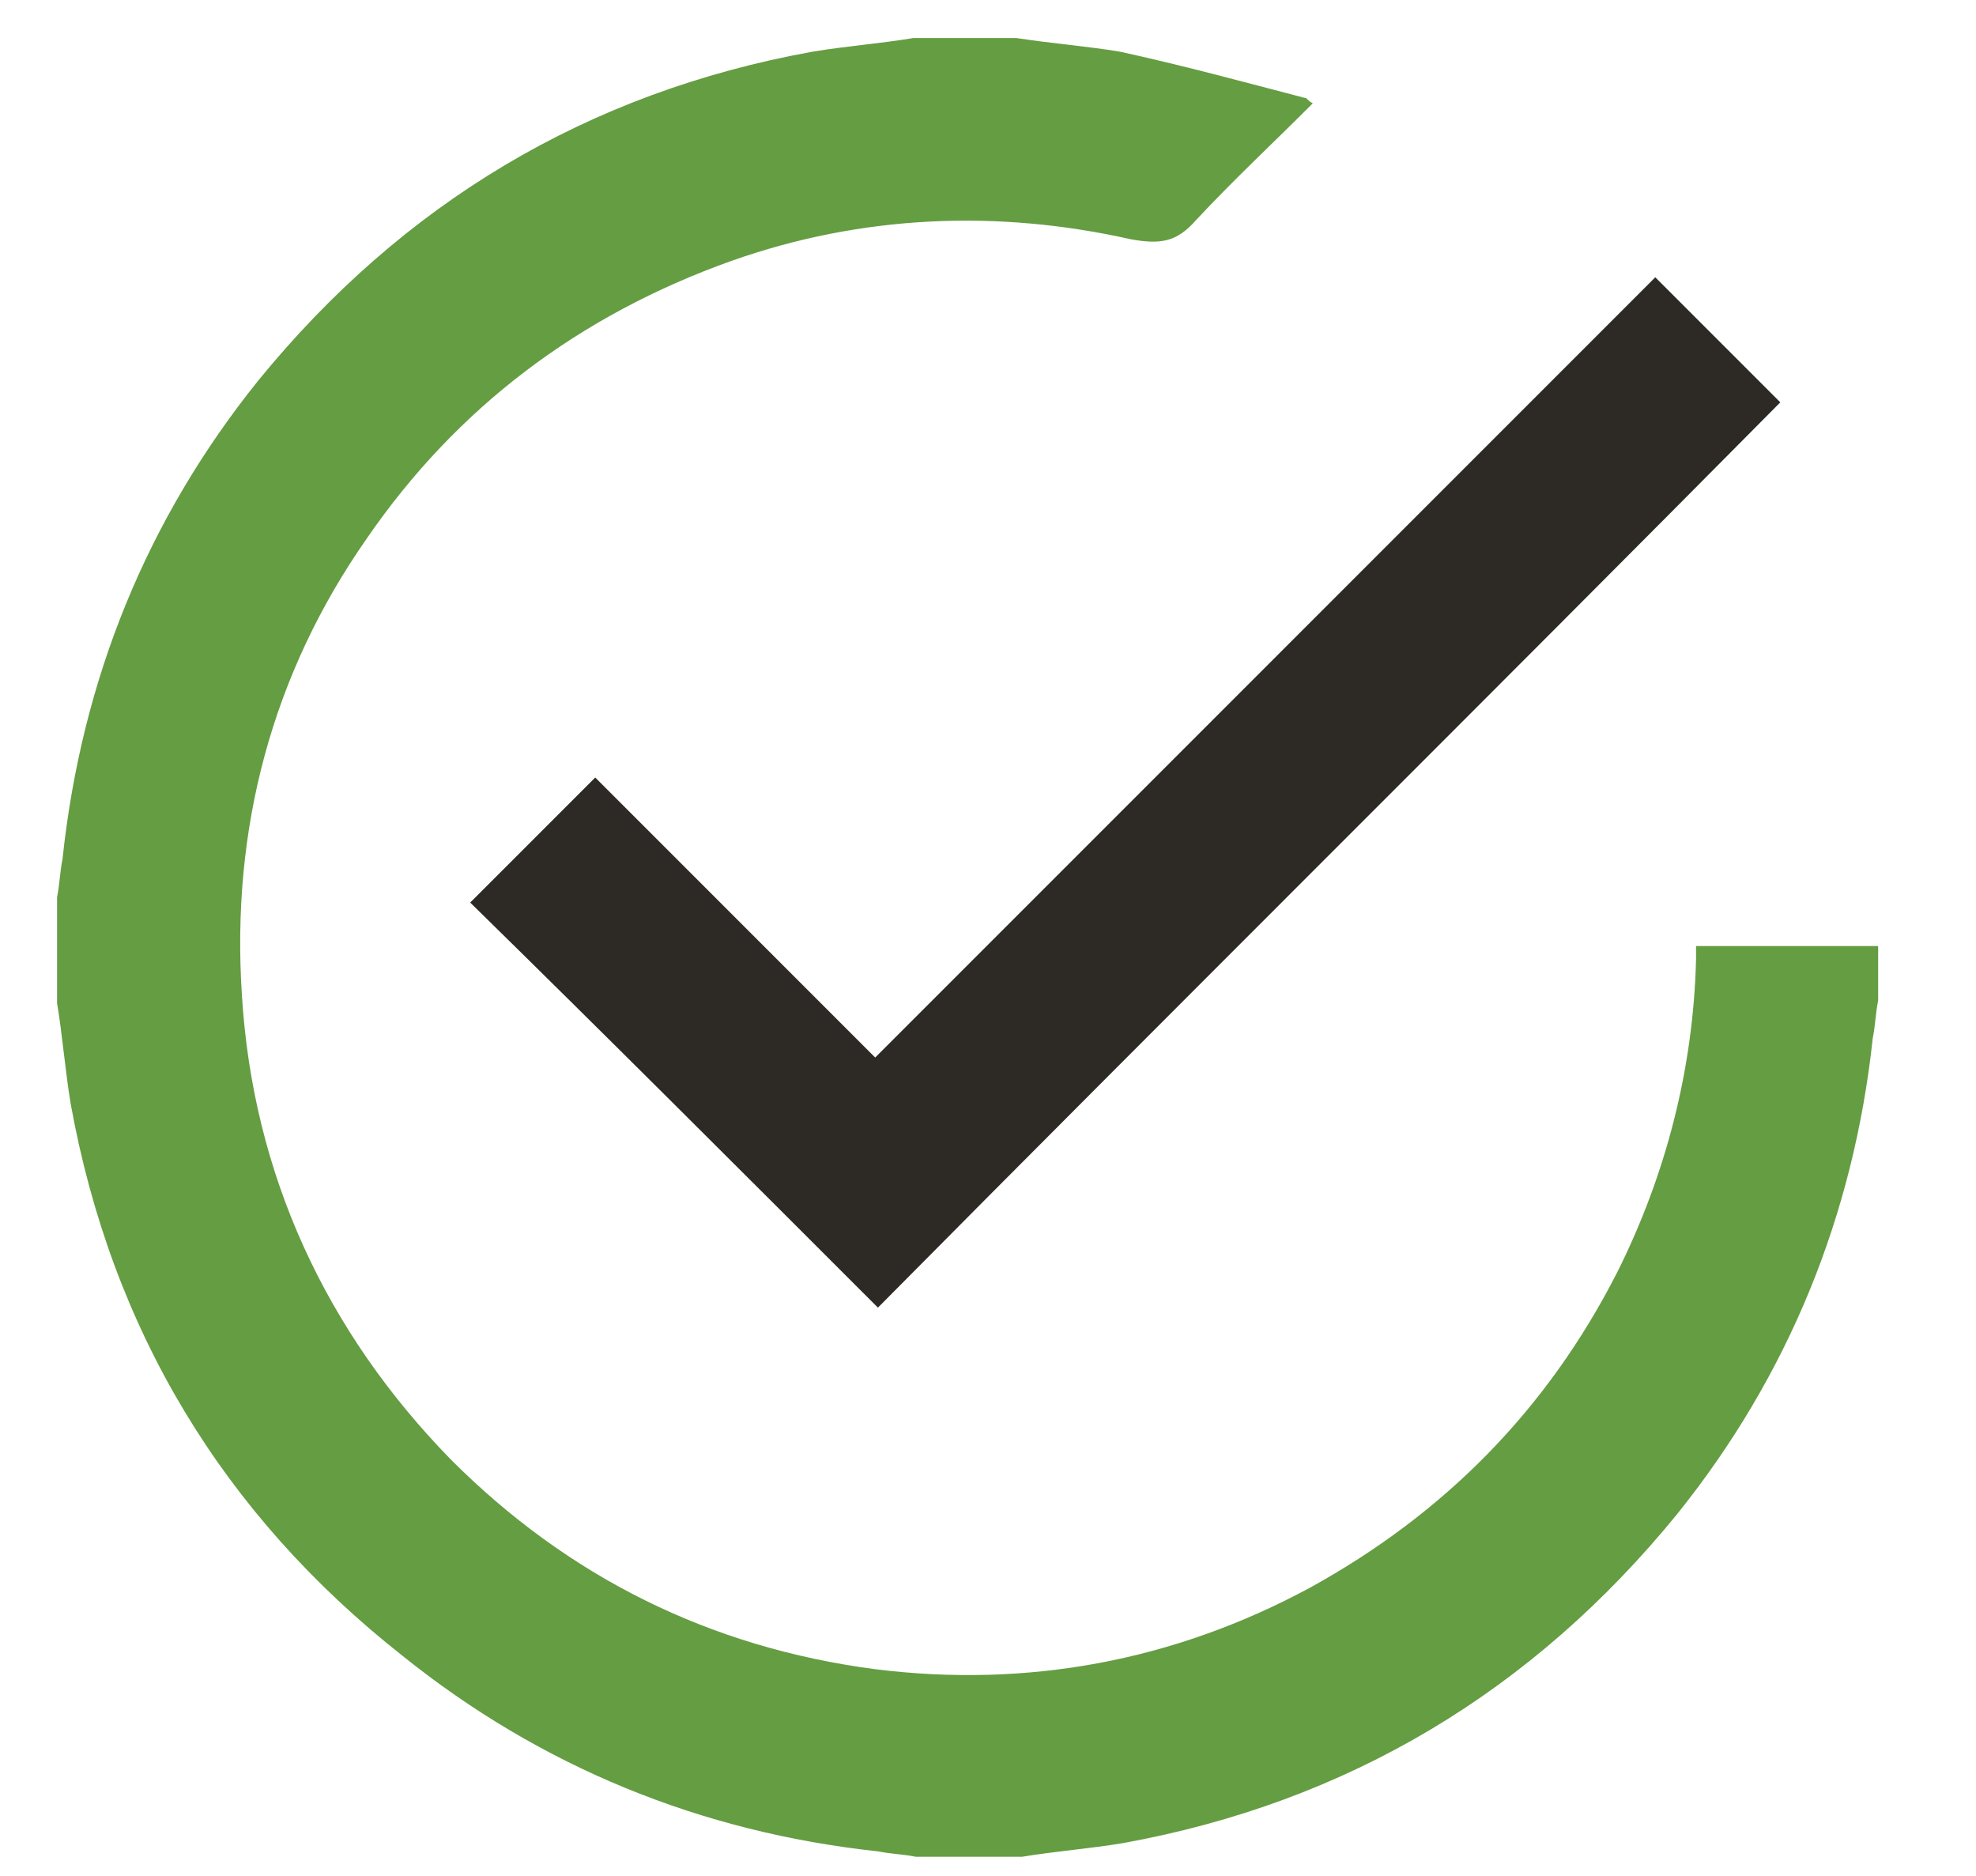
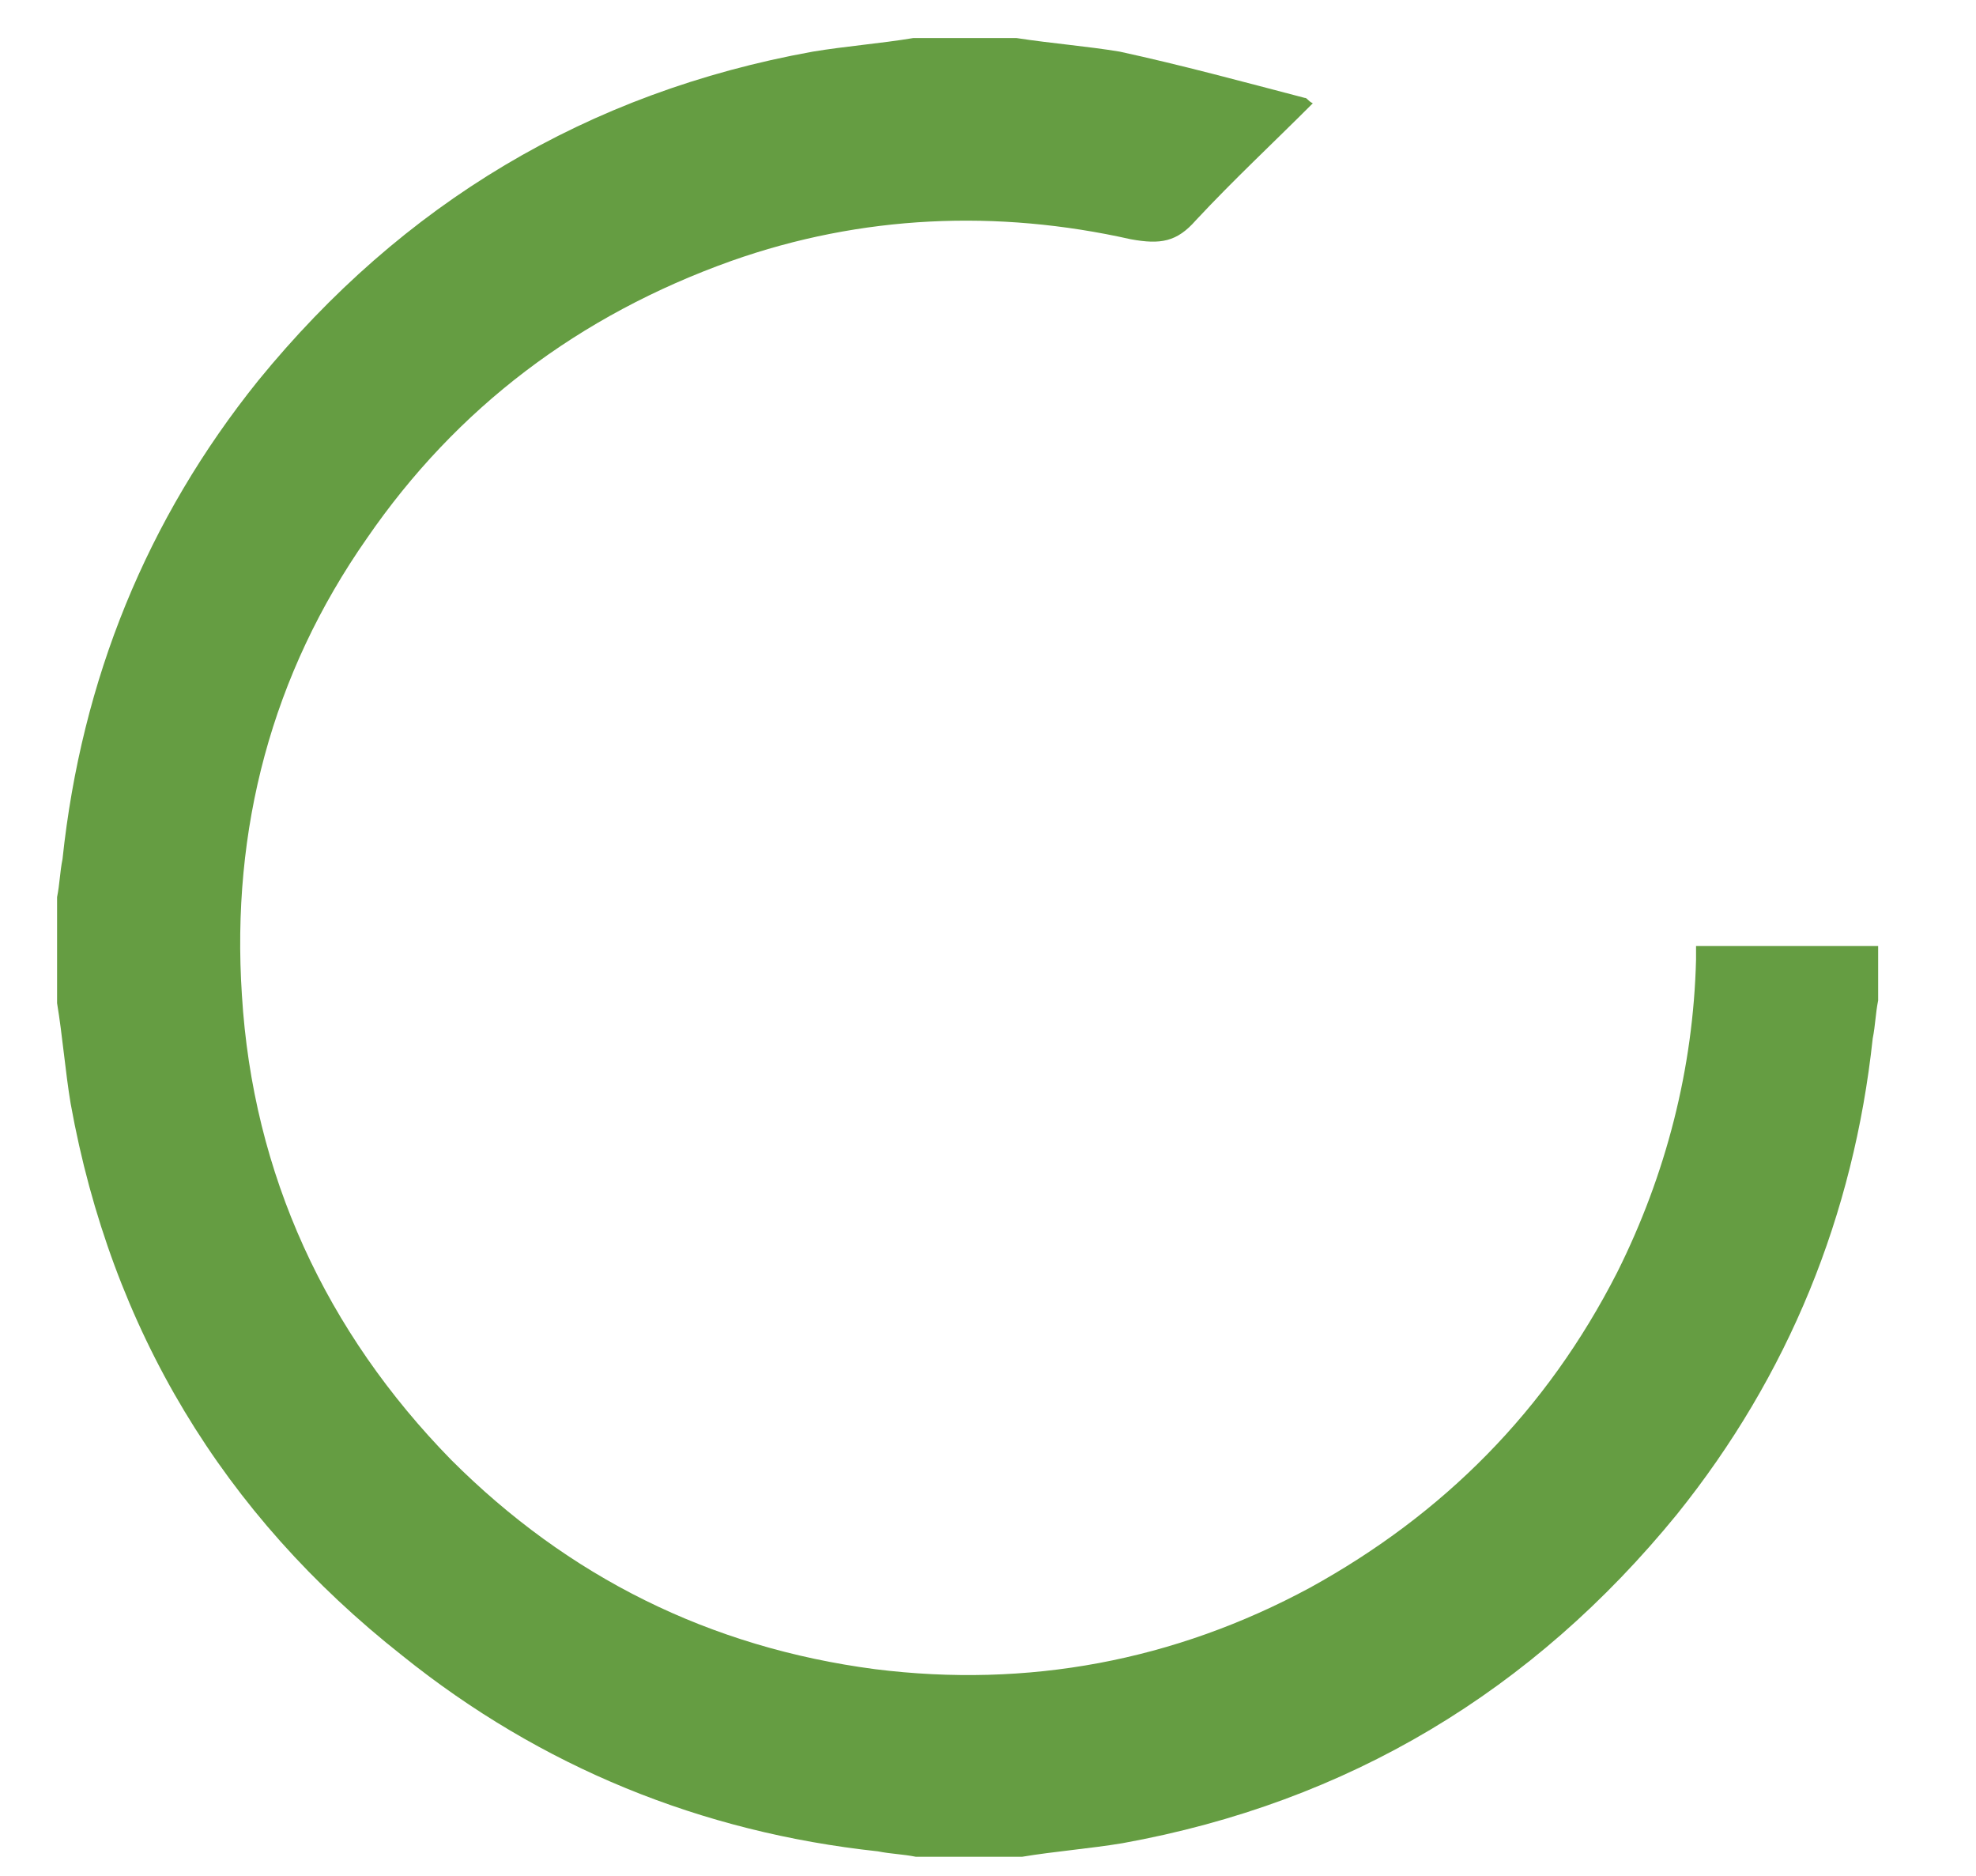
<svg xmlns="http://www.w3.org/2000/svg" version="1.1" id="Layer_1" x="0px" y="0px" viewBox="0 0 72.7 69" style="enable-background:new 0 0 72.7 69;" xml:space="preserve">
  <style type="text/css">
	.st0{fill:#659D42;}
	.st1{fill:#2D2A26;}
</style>
  <g id="xeKVER.tif">
    <g>
      <path class="st0" d="M37.4,1.4c1.3,0.2,2.6,0.3,3.8,0.5c2.3,0.5,4.5,1.1,6.8,1.7c0.1,0,0.1,0.1,0.3,0.2c-1.5,1.5-2.9,2.8-4.3,4.3    c-0.7,0.8-1.3,0.9-2.4,0.7c-4.9-1.1-9.9-0.9-14.7,0.8c-5.6,2-10.1,5.4-13.4,10.2c-3.5,5-5,10.7-4.6,16.8C9.3,43.2,12,49,16.6,53.7    c4.3,4.3,9.5,6.9,15.6,7.7c5.6,0.7,11-0.3,16-3c4.9-2.7,8.7-6.5,11.3-11.6c1.8-3.6,2.8-7.5,2.9-11.5c0-0.1,0-0.3,0-0.5    c2.2,0,4.4,0,6.7,0c0,0.7,0,1.3,0,2c-0.1,0.5-0.1,0.9-0.2,1.4c-0.7,6.5-3.1,12.4-7.2,17.5c-5.3,6.5-12.1,10.6-20.4,12.1    c-1.2,0.2-2.5,0.3-3.7,0.5c-1.3,0-2.6,0-3.9,0c-0.5-0.1-0.9-0.1-1.4-0.2c-6.5-0.7-12.4-3.1-17.5-7.2C8.2,55.7,4.1,48.9,2.6,40.6    c-0.2-1.2-0.3-2.5-0.5-3.7c0-1.3,0-2.6,0-3.9c0.1-0.5,0.1-0.9,0.2-1.4C3,25,5.4,19.1,9.5,14C14.8,7.5,21.6,3.4,29.9,1.9    c1.2-0.2,2.5-0.3,3.7-0.5C34.9,1.4,36.2,1.4,37.4,1.4z" />
-       <path class="st1" d="M17.3,33.2c1.5-1.5,3-3,4.6-4.6c3.4,3.4,6.8,6.8,10.3,10.3c9.6-9.6,19.2-19.2,28.7-28.7    c1.6,1.6,3.1,3.1,4.6,4.6C54.5,25.9,43.3,37,32.3,48.1C27.3,43.1,22.3,38.1,17.3,33.2z" />
    </g>
  </g>
</svg>